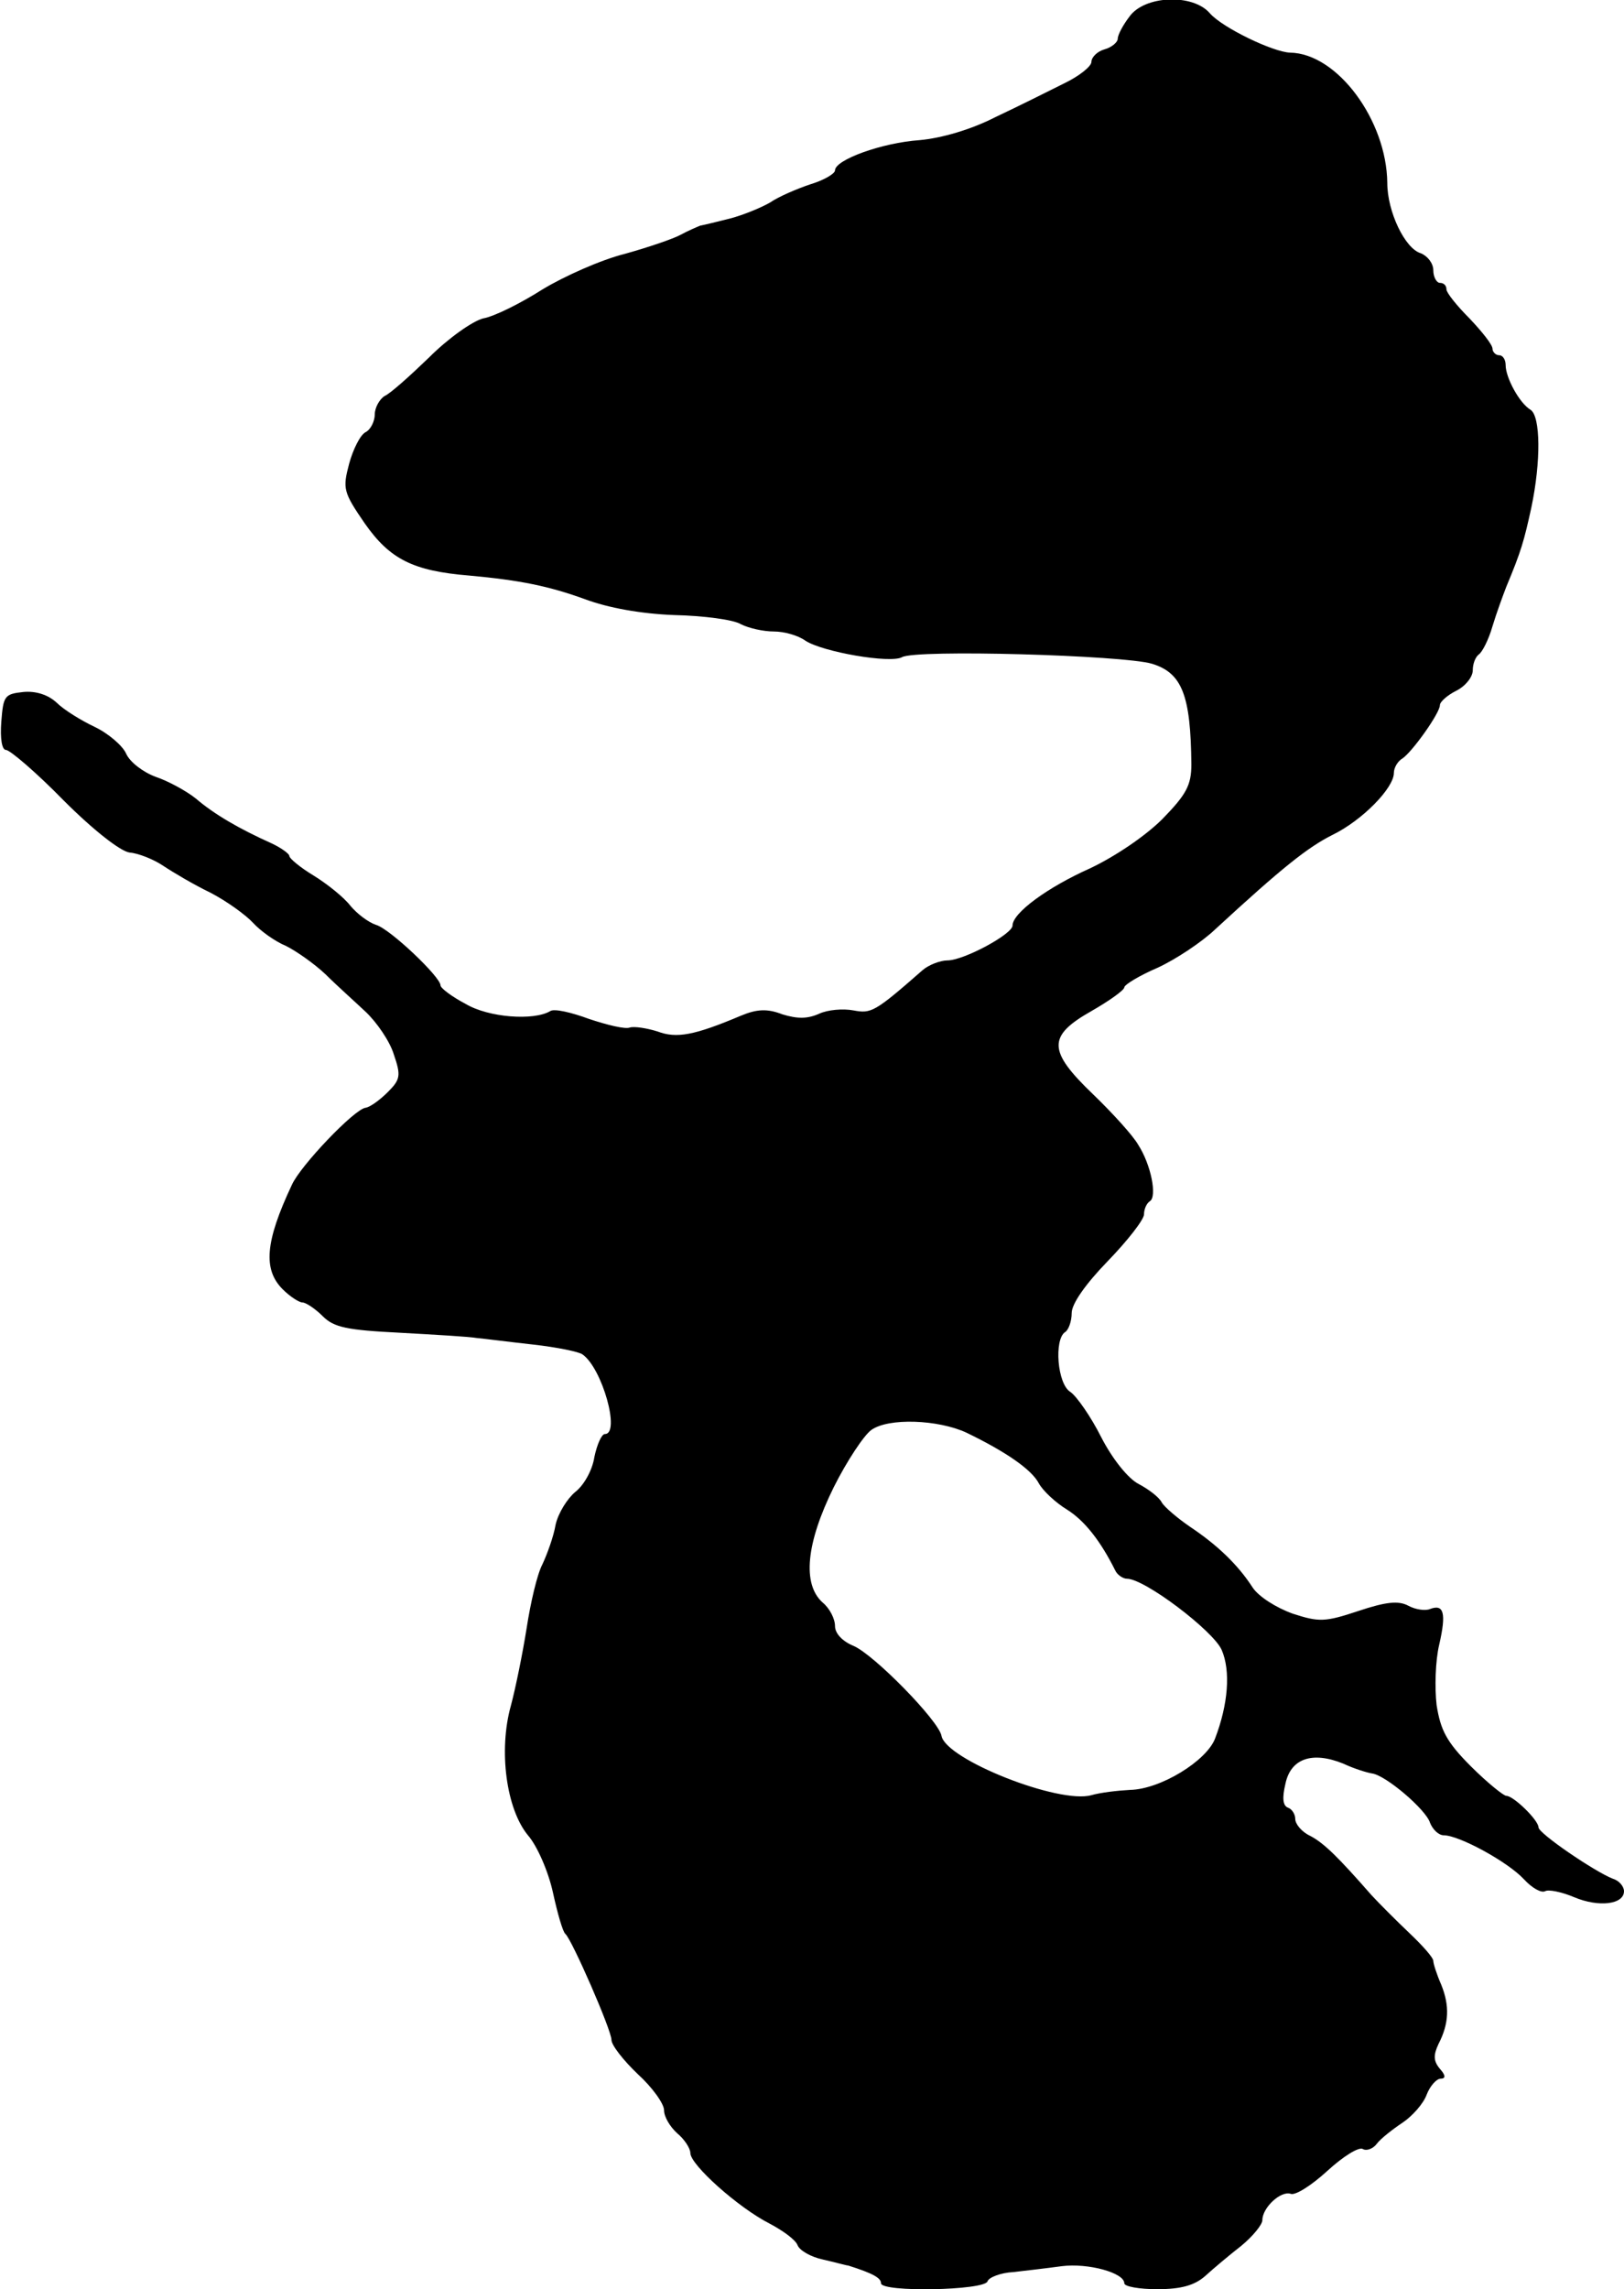
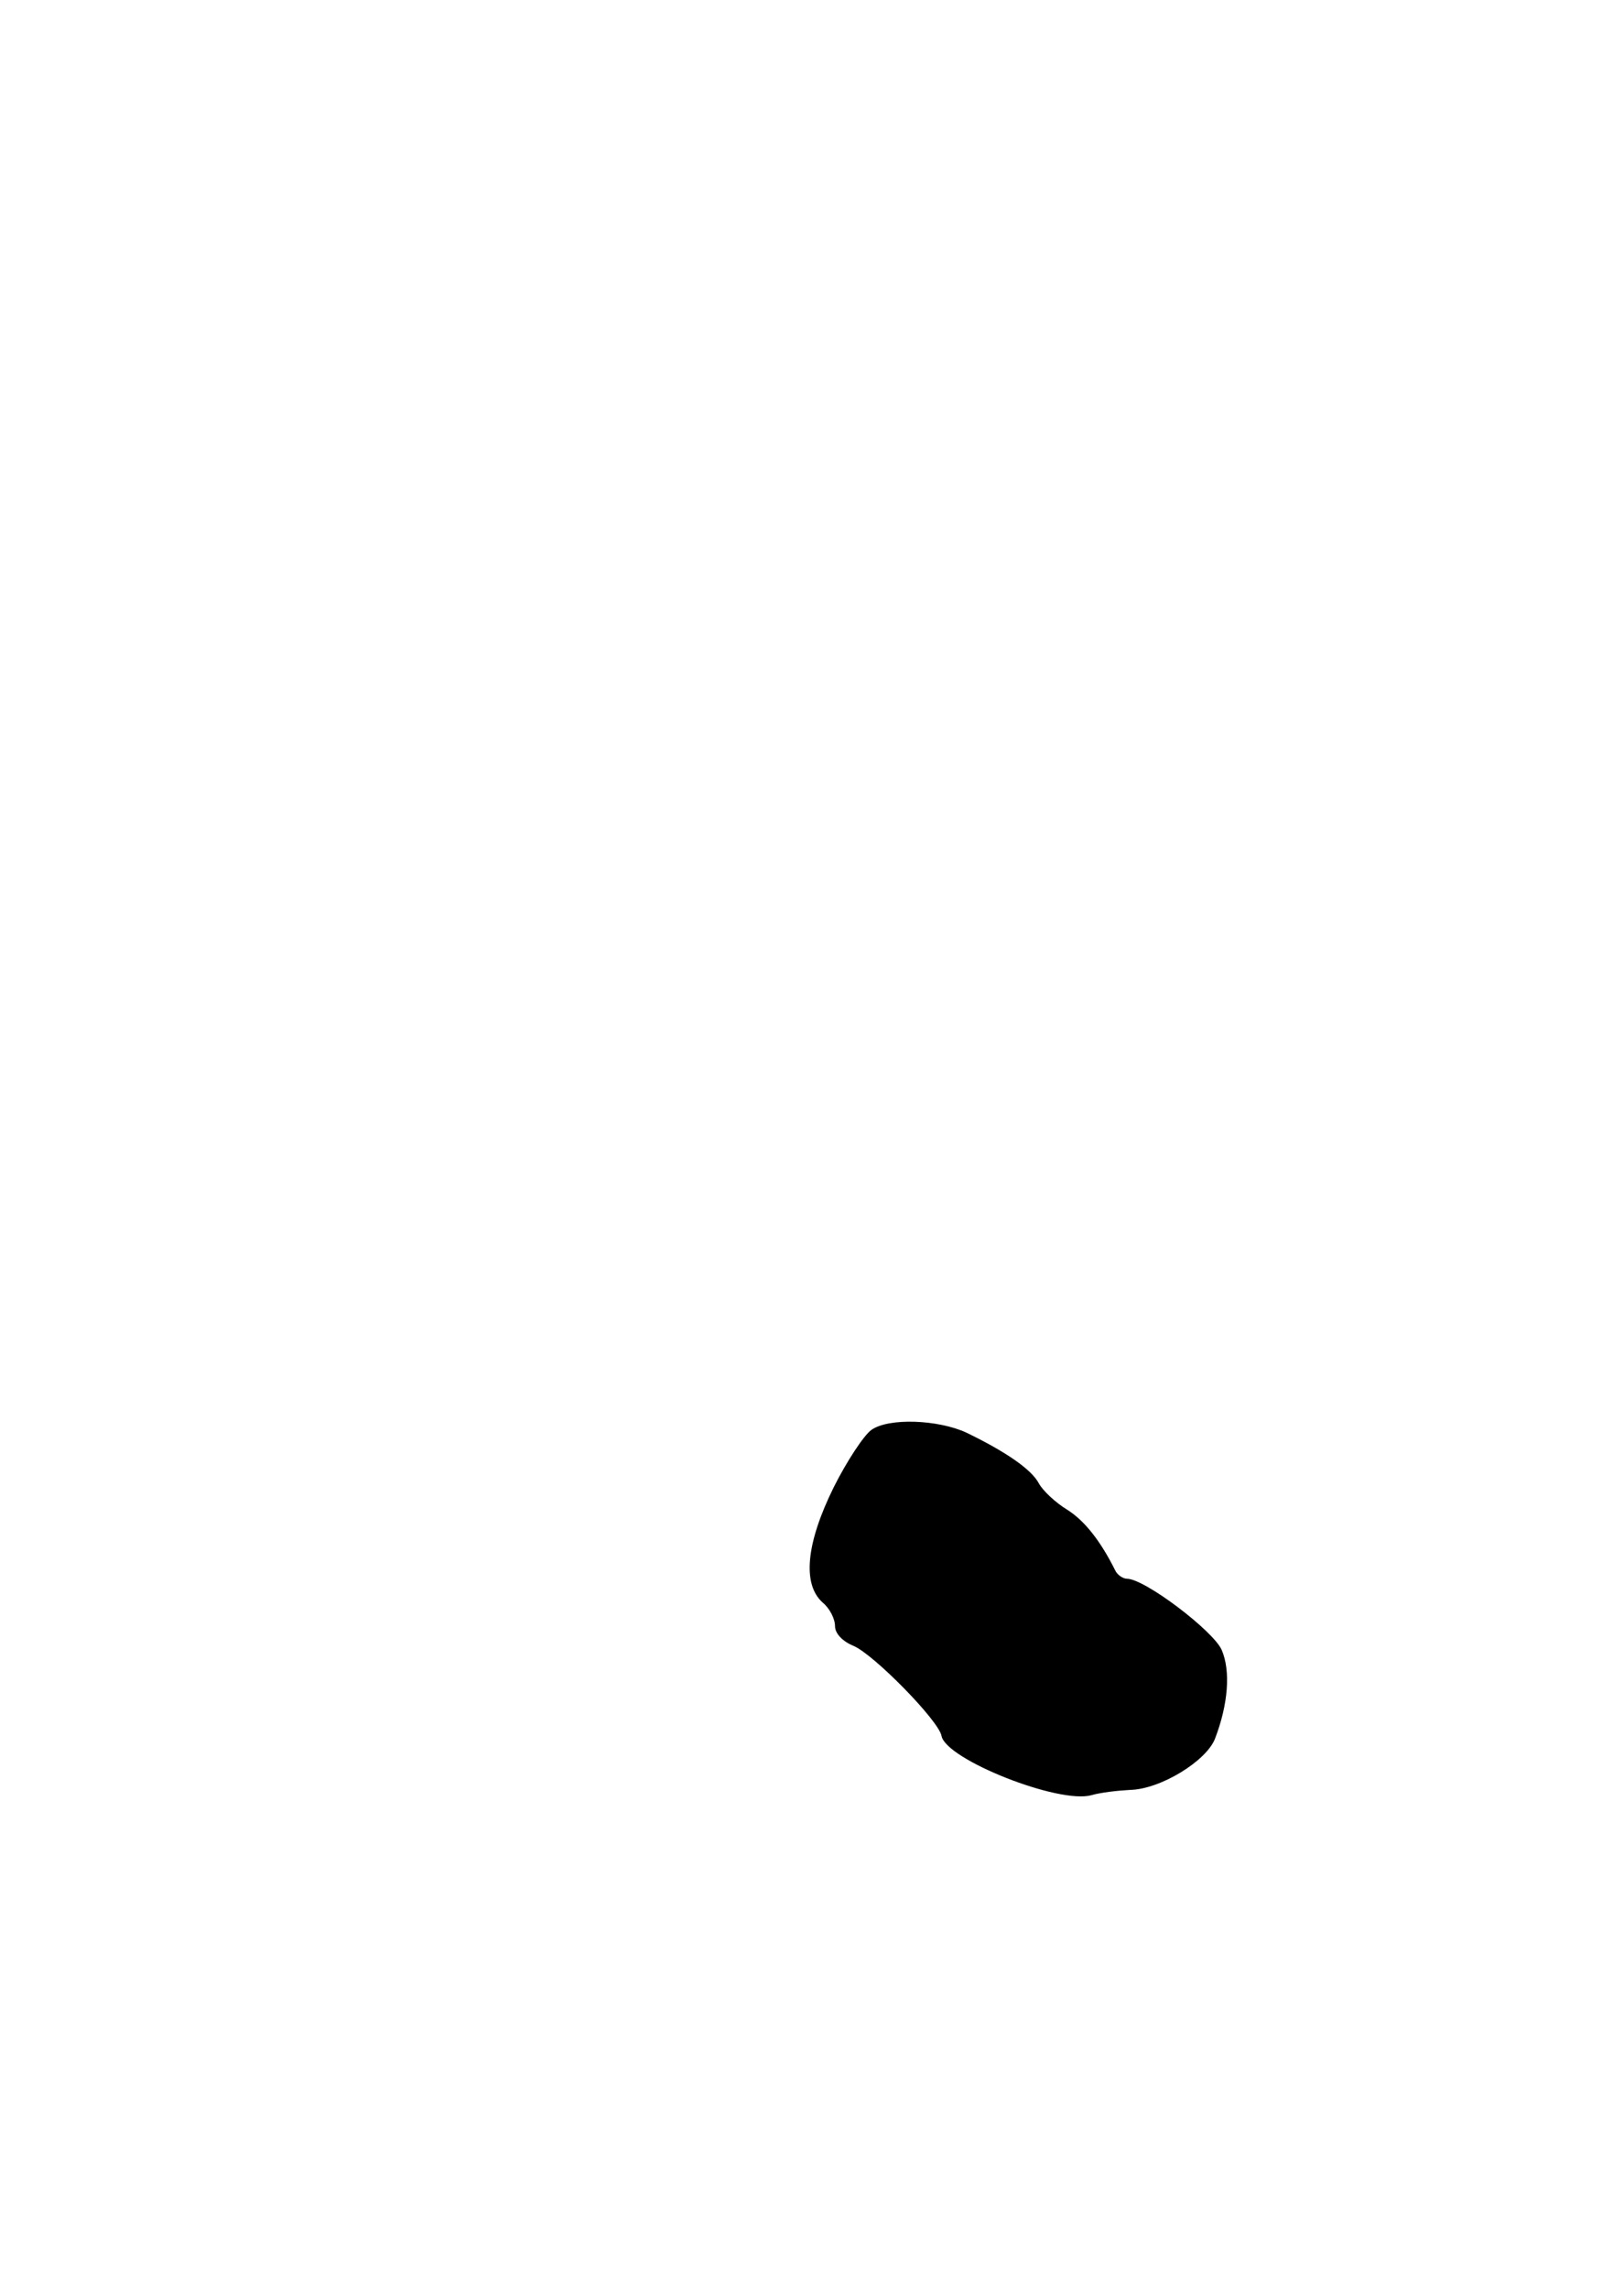
<svg xmlns="http://www.w3.org/2000/svg" version="1.0" width="247pt" height="348pt" viewBox="0 0 247 348" preserveAspectRatio="xMidYMid meet">
  <g transform="translate(0,348) scale(0.1,-0.1)" fill="#000000" stroke="none">
-     <path d="M1718 3455 c-10 -13 -18 -28 -18 -34 0 -5 -9 -13 -20 -16 -11 -3 -20 -12 -20 -19 0 -7 -19 -22 -42 -33 -24 -12 -70 -35 -104 -51 -37 -19 -82 -32 -115 -35 -58 -4 -129 -30 -129 -46 0 -5 -17 -15 -37 -21 -21 -7 -49 -19 -62 -28 -14 -8 -41 -19 -60 -24 -20 -5 -40 -10 -46 -11 -5 -2 -19 -8 -30 -14 -11 -6 -49 -19 -85 -29 -36 -9 -92 -34 -125 -54 -33 -21 -73 -41 -90 -44 -16 -4 -53 -30 -82 -59 -29 -28 -59 -55 -68 -59 -8 -5 -15 -18 -15 -28 0 -10 -6 -23 -14 -27 -8 -4 -19 -26 -25 -48 -10 -38 -9 -43 24 -91 38 -54 73 -72 159 -79 77 -7 121 -16 176 -36 35 -13 84 -22 135 -24 45 -1 91 -7 102 -14 12 -6 34 -11 50 -11 16 0 37 -6 48 -14 26 -17 129 -35 147 -25 21 12 336 3 380 -10 46 -14 59 -48 60 -153 0 -32 -8 -46 -44 -83 -26 -26 -72 -57 -110 -75 -65 -29 -118 -68 -118 -87 0 -13 -74 -53 -99 -53 -11 0 -29 -7 -38 -15 -73 -64 -78 -66 -105 -61 -16 3 -39 1 -52 -5 -18 -8 -33 -8 -56 -1 -23 9 -39 8 -63 -2 -71 -30 -98 -35 -127 -24 -16 5 -35 8 -42 6 -7 -3 -35 4 -62 13 -27 10 -53 16 -59 12 -25 -15 -94 -10 -129 11 -21 11 -38 24 -38 28 0 13 -77 86 -98 92 -12 4 -29 17 -39 29 -10 13 -35 33 -56 46 -20 12 -37 26 -37 30 0 3 -12 12 -27 19 -49 22 -87 44 -115 68 -15 12 -43 27 -61 33 -19 7 -39 22 -45 35 -5 12 -27 31 -48 41 -21 10 -47 26 -58 37 -13 12 -32 18 -51 16 -28 -3 -30 -6 -33 -45 -2 -26 1 -43 7 -43 6 0 46 -34 88 -77 45 -45 86 -77 100 -79 13 -1 36 -10 51 -20 15 -10 47 -29 72 -41 25 -13 54 -34 65 -46 11 -12 33 -28 50 -35 16 -8 43 -27 60 -43 16 -16 44 -41 61 -57 17 -16 37 -45 43 -65 11 -32 10 -38 -9 -57 -12 -12 -27 -23 -34 -24 -17 -2 -99 -88 -112 -117 -41 -87 -44 -129 -14 -159 11 -11 25 -20 30 -20 5 0 19 -9 31 -21 17 -17 37 -21 117 -25 54 -3 106 -6 117 -8 11 -1 50 -6 86 -10 36 -4 70 -11 75 -15 30 -21 58 -121 34 -121 -5 0 -12 -16 -16 -35 -3 -20 -16 -43 -29 -53 -12 -10 -26 -32 -30 -50 -3 -18 -13 -45 -20 -60 -8 -15 -18 -58 -24 -97 -6 -38 -17 -92 -24 -118 -19 -68 -7 -157 26 -197 14 -16 31 -55 38 -87 7 -32 15 -60 19 -63 10 -9 70 -146 70 -161 0 -8 18 -31 40 -52 22 -20 40 -45 40 -55 0 -10 9 -25 20 -35 11 -9 20 -23 20 -30 0 -18 73 -83 120 -107 21 -11 40 -25 43 -33 3 -8 20 -18 39 -22 18 -4 35 -9 38 -9 38 -12 50 -19 50 -27 0 -14 158 -11 162 3 2 6 20 13 39 14 18 2 52 6 74 9 40 5 95 -10 95 -26 0 -5 23 -9 50 -9 37 0 57 6 73 20 12 11 37 32 55 46 17 14 32 32 32 39 0 19 28 45 43 40 7 -3 32 13 56 35 24 22 48 37 54 33 5 -3 15 0 21 8 6 8 24 22 39 32 15 10 32 29 37 43 5 13 15 24 21 24 8 0 8 5 -1 15 -10 12 -10 21 -2 38 16 31 17 58 4 90 -7 16 -12 32 -12 36 0 5 -16 23 -36 42 -20 19 -46 45 -58 58 -50 57 -72 79 -93 90 -13 6 -23 18 -23 26 0 7 -5 15 -11 17 -8 3 -9 15 -4 36 8 39 41 50 88 31 17 -8 37 -14 44 -15 21 -3 82 -55 88 -75 4 -10 13 -19 21 -19 23 0 97 -40 122 -67 12 -13 26 -21 32 -18 5 3 25 -1 44 -9 38 -16 76 -11 76 9 0 7 -7 16 -17 19 -28 11 -113 69 -113 78 0 11 -38 48 -49 48 -4 0 -29 20 -54 45 -37 37 -46 55 -52 93 -3 26 -2 67 4 92 11 48 7 62 -14 54 -7 -3 -22 -1 -33 5 -15 8 -34 6 -76 -8 -51 -17 -60 -17 -100 -4 -25 9 -52 26 -61 40 -22 34 -53 64 -95 92 -19 13 -39 30 -43 37 -4 8 -20 20 -35 28 -16 8 -40 38 -57 71 -16 32 -38 63 -47 69 -20 12 -25 80 -8 91 5 3 10 16 10 29 0 14 21 44 55 79 30 31 55 63 55 71 0 8 4 17 9 20 11 7 2 55 -18 86 -8 14 -39 48 -68 76 -70 67 -70 89 -3 127 28 16 50 32 50 36 0 4 23 18 51 30 28 13 67 39 87 58 102 94 141 125 179 144 45 22 93 71 93 94 0 8 6 18 13 22 15 10 57 69 57 81 0 5 11 15 25 22 14 7 25 21 25 31 0 10 4 20 9 24 5 3 15 22 21 43 6 20 16 47 21 60 23 55 27 70 38 120 15 71 14 139 -1 149 -17 10 -38 49 -38 68 0 8 -4 15 -10 15 -5 0 -10 5 -10 10 0 6 -16 26 -35 46 -19 19 -35 39 -35 44 0 6 -4 10 -10 10 -5 0 -10 9 -10 19 0 11 -9 22 -19 26 -24 7 -51 63 -51 107 -1 95 -76 197 -148 198 -26 1 -103 38 -122 60 -26 30 -99 27 -122 -5z m-248 -2153 c60 -29 99 -56 110 -77 6 -11 25 -29 43 -40 27 -17 51 -48 73 -92 3 -7 12 -13 18 -13 27 0 131 -79 144 -108 14 -32 10 -83 -10 -135 -13 -34 -83 -77 -129 -78 -19 -1 -45 -4 -59 -8 -49 -14 -221 54 -228 90 -4 23 -103 124 -134 137 -17 7 -28 19 -28 30 0 11 -8 27 -19 36 -31 28 -25 90 17 175 20 40 46 79 57 87 26 19 102 16 145 -4z" />
+     <path d="M1718 3455 z m-248 -2153 c60 -29 99 -56 110 -77 6 -11 25 -29 43 -40 27 -17 51 -48 73 -92 3 -7 12 -13 18 -13 27 0 131 -79 144 -108 14 -32 10 -83 -10 -135 -13 -34 -83 -77 -129 -78 -19 -1 -45 -4 -59 -8 -49 -14 -221 54 -228 90 -4 23 -103 124 -134 137 -17 7 -28 19 -28 30 0 11 -8 27 -19 36 -31 28 -25 90 17 175 20 40 46 79 57 87 26 19 102 16 145 -4z" />
  </g>
</svg>